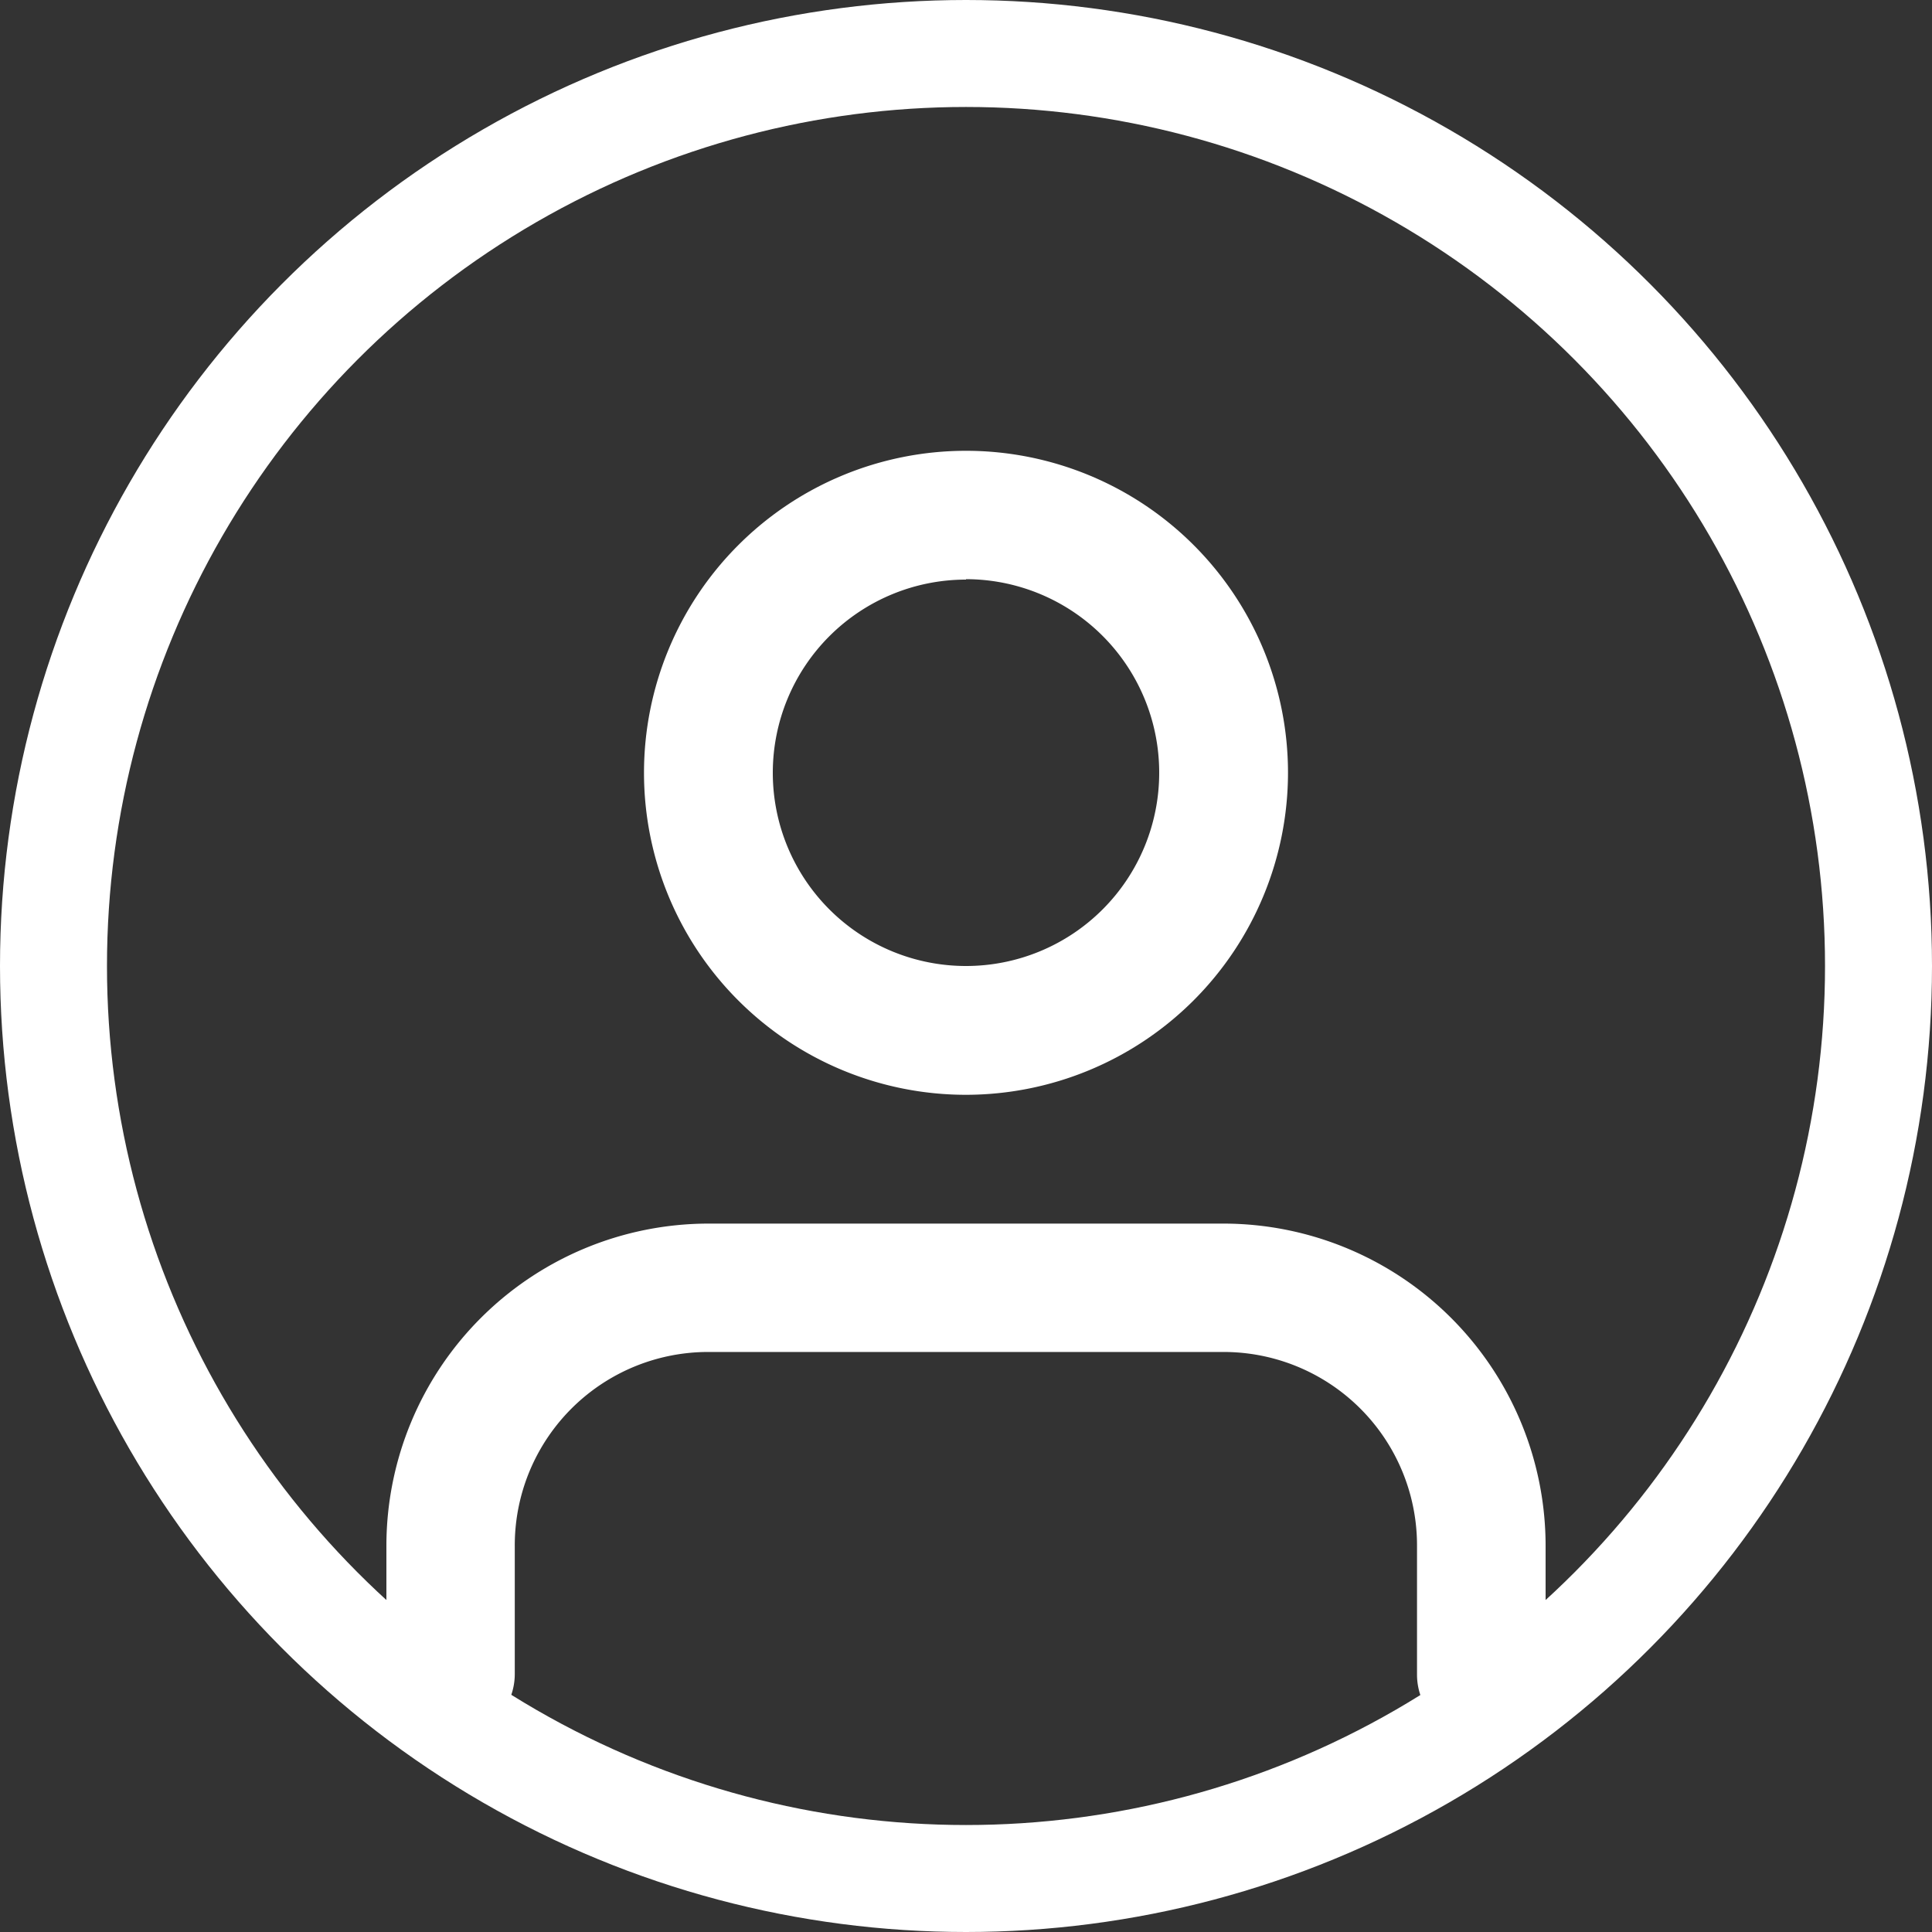
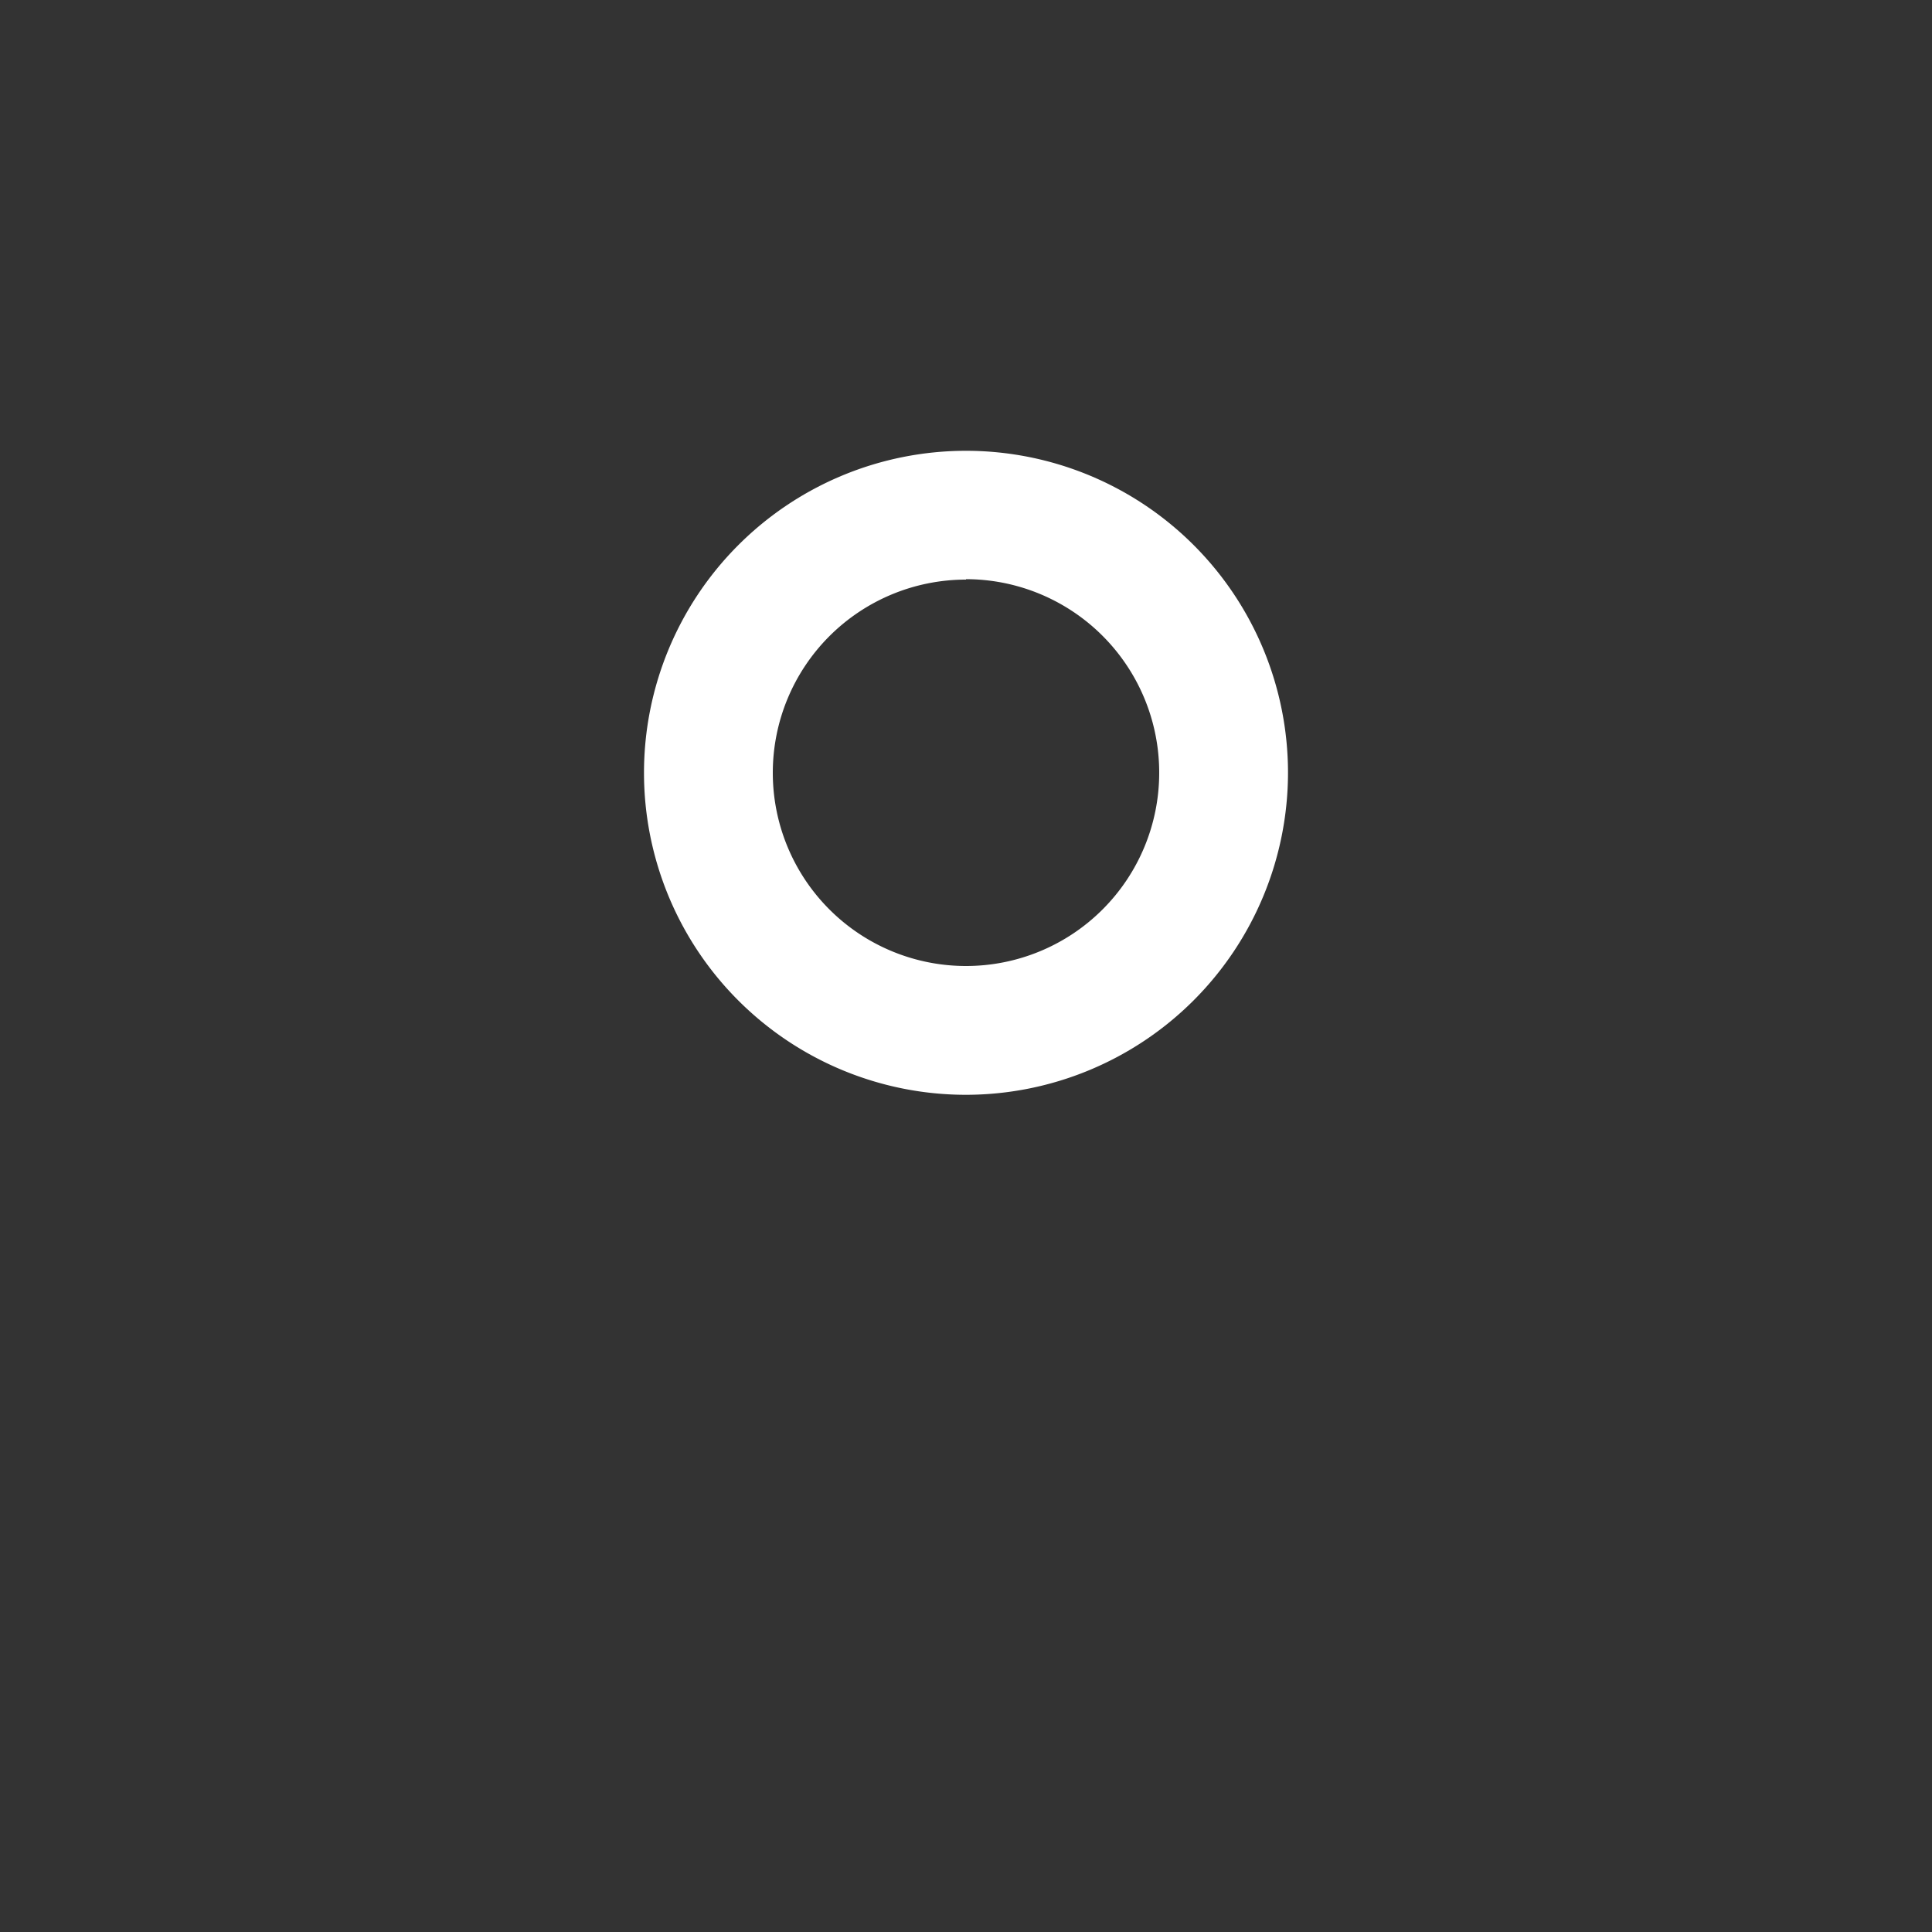
<svg xmlns="http://www.w3.org/2000/svg" width="18.06" height="18.06" viewBox="0 0 18.06 18.06">
  <rect x="0" y="0" width="18.06" height="18.06" fill="#333333" stroke="none" />
  <g id="Group_8481" data-name="Group 8481" transform="translate(-584 -2343)">
    <g id="user" transform="translate(587.612 2347.214)">
      <g id="Group_2381" data-name="Group 2381" transform="translate(0 7.224)">
-         <path id="Path_5776" data-name="Path 5776" d="M13.234,18.816a.6.6,0,0,1-.6-.6v-1.2A1.808,1.808,0,0,0,10.826,15.2H6.01A1.808,1.808,0,0,0,4.2,17.01v1.2a.6.6,0,0,1-1.2,0v-1.2A3.013,3.013,0,0,1,6.01,14h4.816a3.013,3.013,0,0,1,3.01,3.01v1.2a.6.6,0,0,1-.6.6Z" transform="translate(-3 -14)" fill="#fff" />
-       </g>
+         </g>
      <g id="Group_2382" data-name="Group 2382" transform="translate(2.408 0)">
        <path id="Path_5777" data-name="Path 5777" d="M10.01,8.02a3.01,3.01,0,1,1,3.01-3.01,3.013,3.013,0,0,1-3.01,3.01Zm0-4.816A1.806,1.806,0,1,0,11.816,5.01,1.808,1.808,0,0,0,10.01,3.2Z" transform="translate(-7 -2)" fill="#fff" />
      </g>
    </g>
    <g id="Ellipse_4" data-name="Ellipse 4" transform="translate(584 2343)" fill="none" stroke="#fff" stroke-width="1">
-       <circle cx="9.03" cy="9.03" r="9.03" stroke="none" />
-       <circle cx="9.03" cy="9.03" r="8.53" fill="none" />
-     </g>
+       </g>
  </g>
</svg>